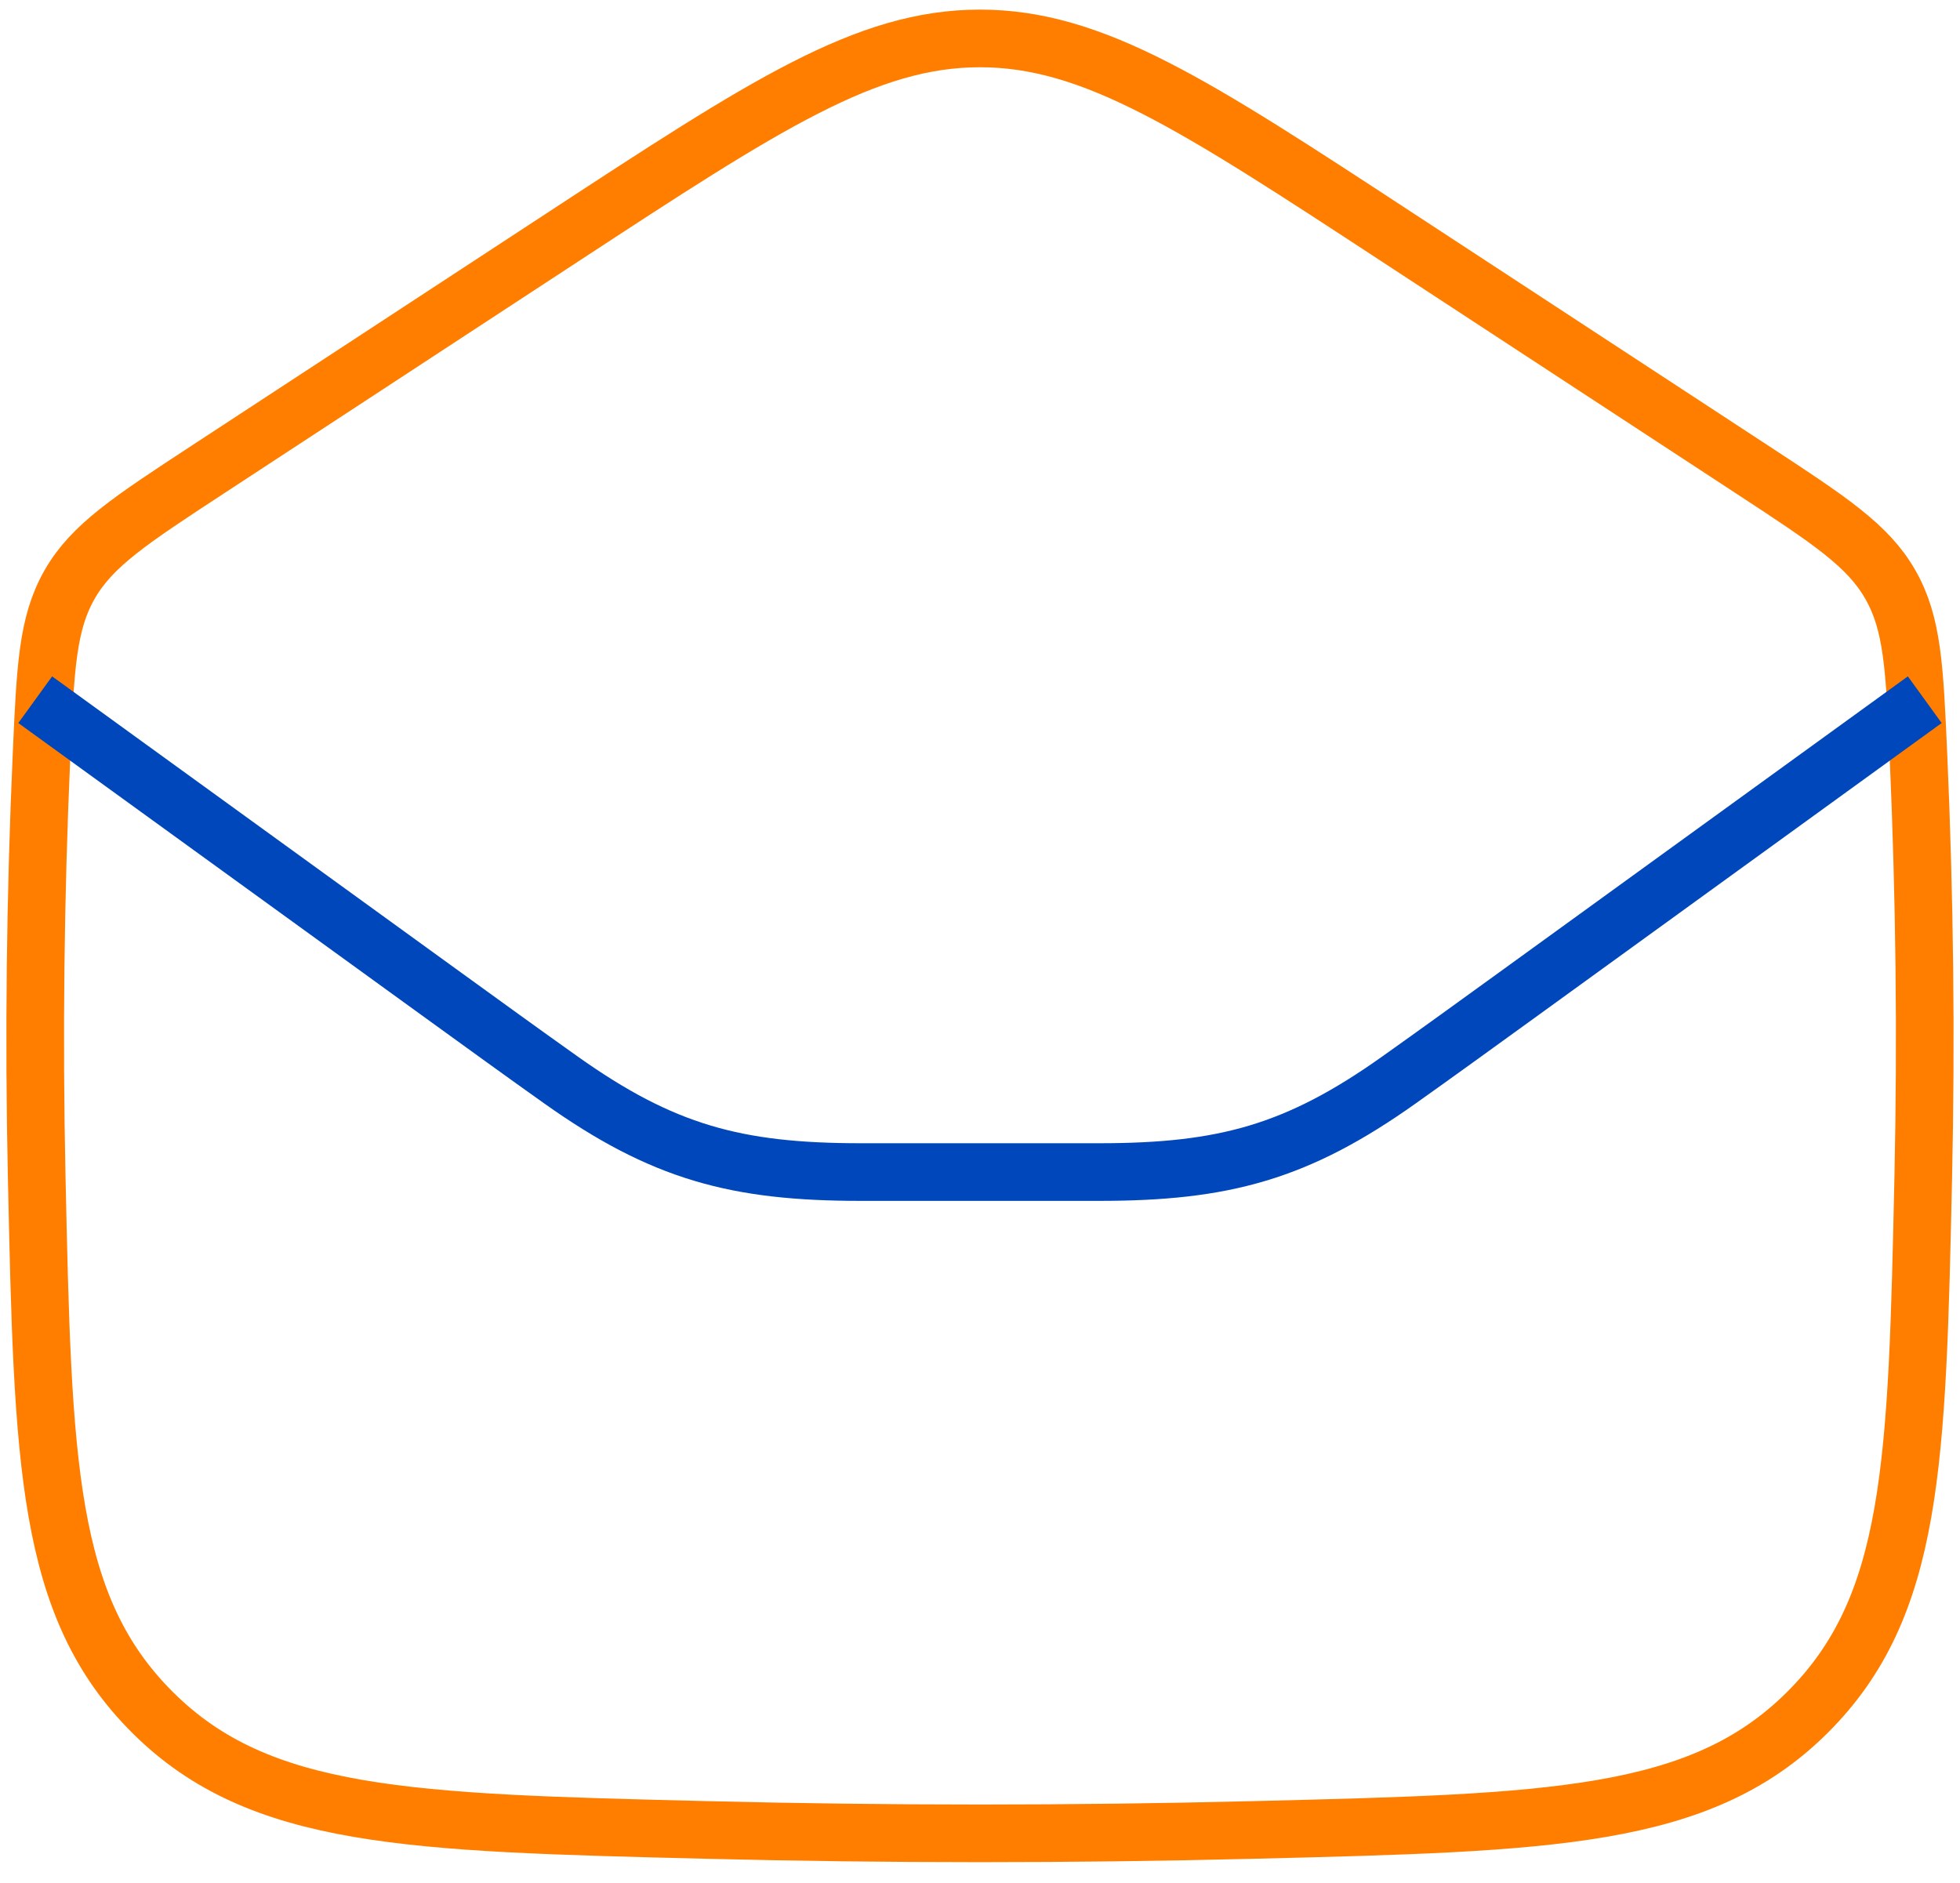
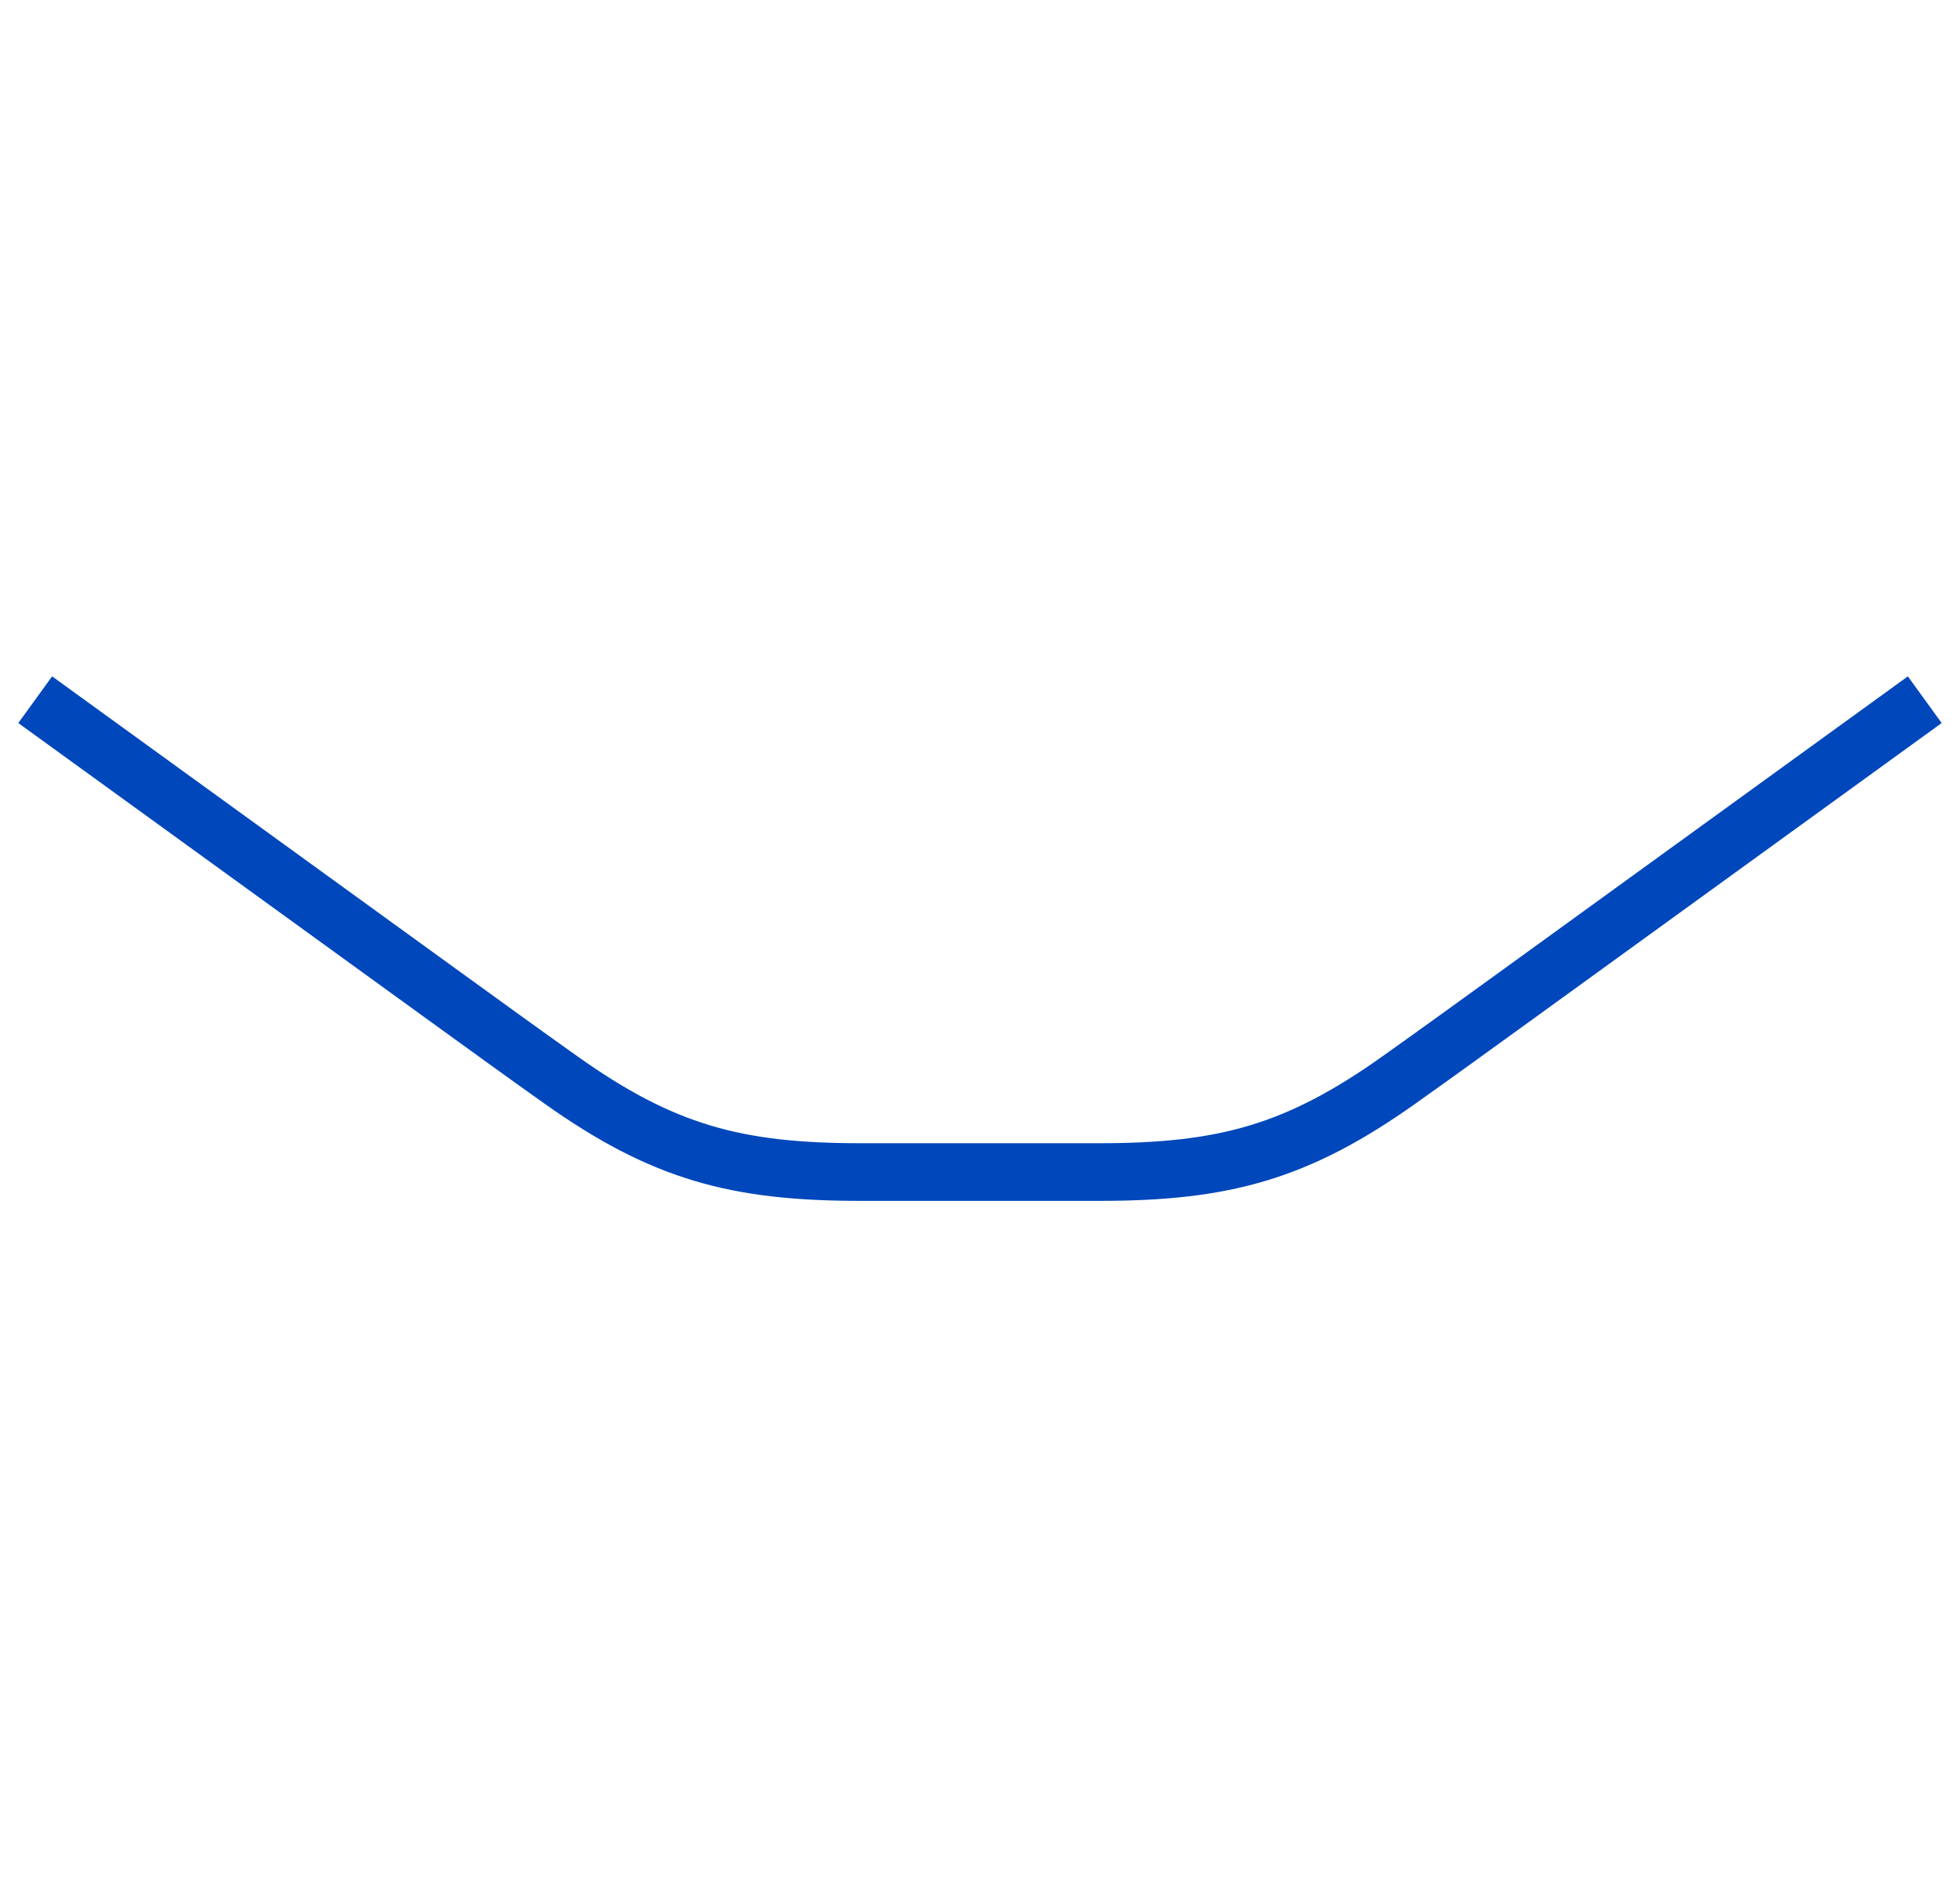
<svg xmlns="http://www.w3.org/2000/svg" width="51" height="49" viewBox="0 0 51 49" fill="none">
-   <path d="M0.955 30.625C1.117 38.082 1.198 41.81 3.979 44.572C6.76 47.333 10.631 47.429 18.372 47.62C23.138 47.738 27.861 47.738 32.627 47.62C40.368 47.429 44.238 47.333 47.019 44.572C49.8 41.81 49.881 38.082 50.044 30.625C50.123 26.972 50.081 23.355 49.919 19.664C49.818 17.372 49.768 16.226 49.186 15.209C48.605 14.192 47.603 13.536 45.599 12.223L36.353 6.17C31.09 2.723 28.459 1 25.499 1C22.54 1 19.909 2.723 14.645 6.17L5.4 12.223C3.396 13.536 2.394 14.192 1.812 15.209C1.231 16.226 1.181 17.372 1.08 19.664C0.917 23.355 0.876 26.972 0.955 30.625Z" stroke="#FF7E00" stroke-width="1.5" stroke-linejoin="round" />
  <path d="M0.916 18.208L11.402 25.804C12.558 26.641 13.615 27.407 14.594 28.102C17.24 29.982 19.148 30.5 22.392 30.5H28.606C31.85 30.5 33.759 29.982 36.404 28.102C37.383 27.407 38.441 26.641 39.597 25.804L50.083 18.208" stroke="#0047BB" stroke-width="1.5" stroke-linejoin="round" />
</svg>